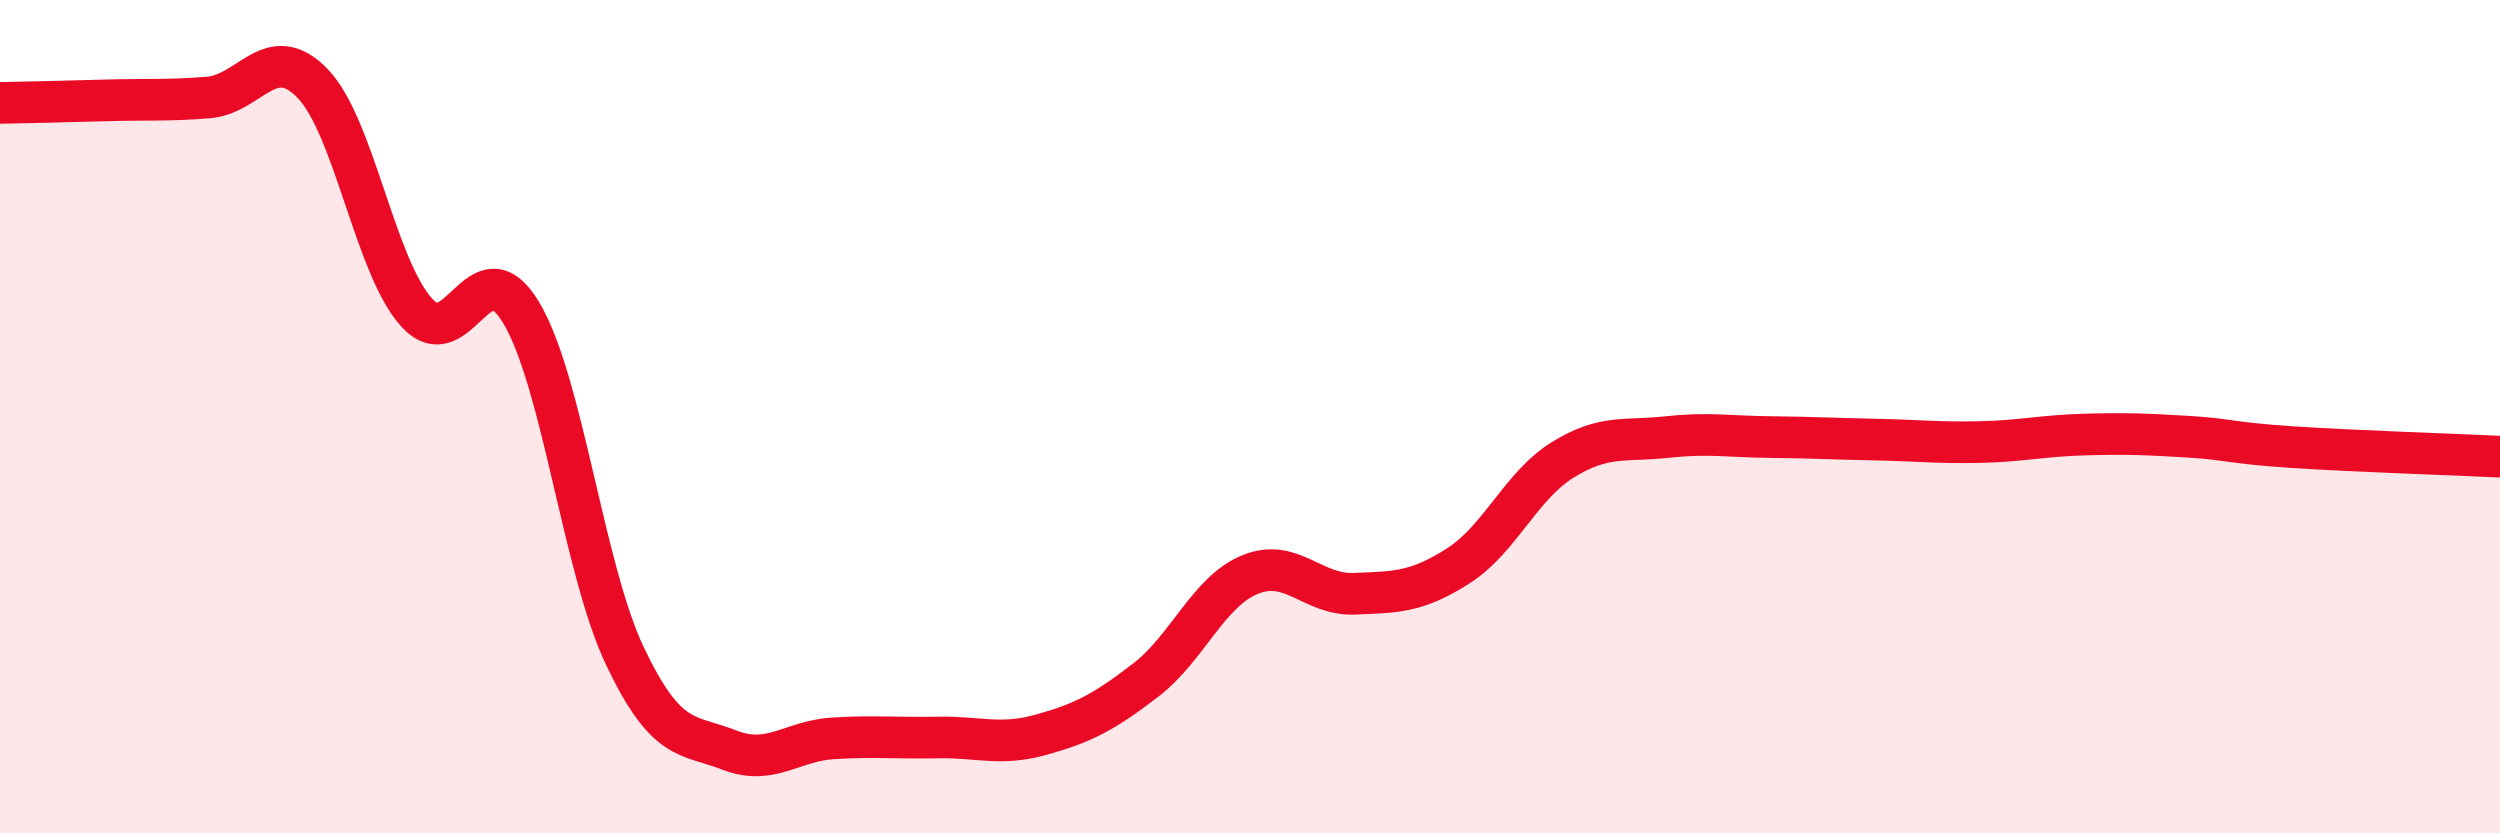
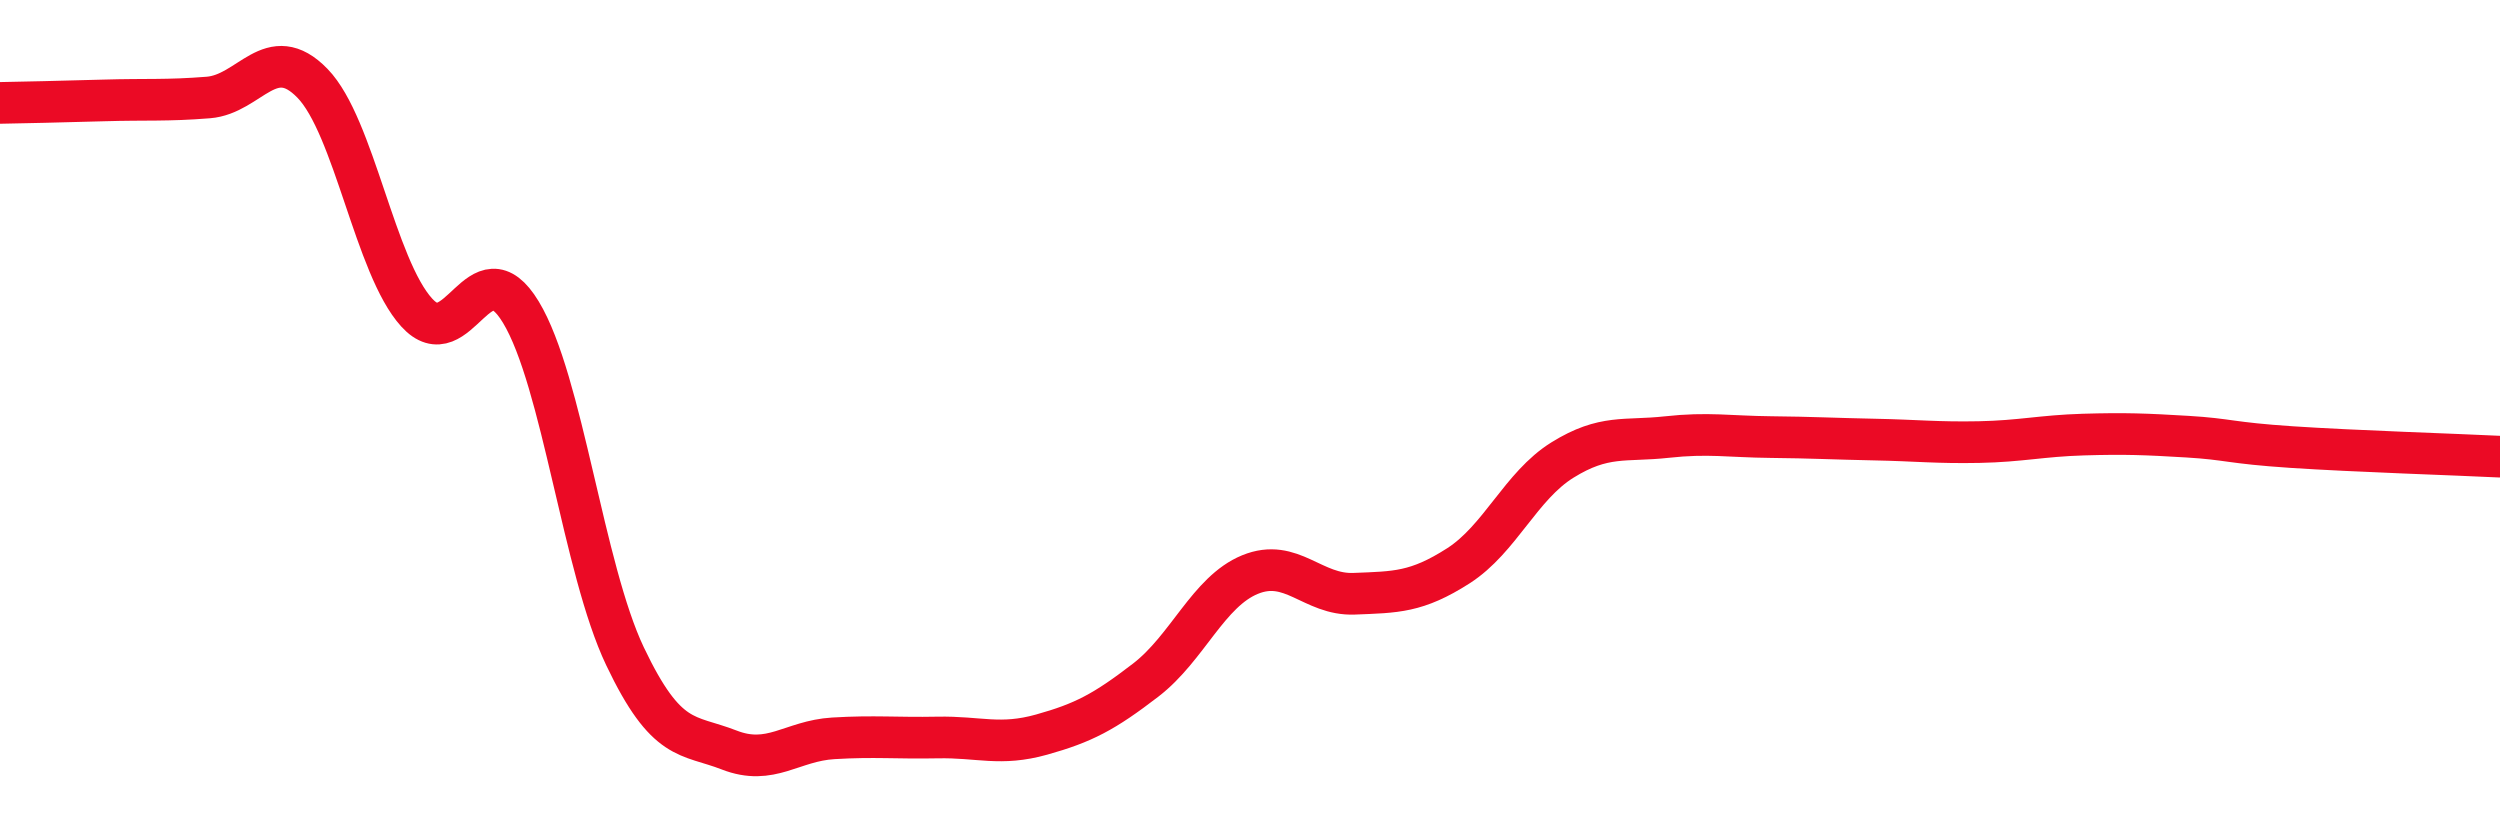
<svg xmlns="http://www.w3.org/2000/svg" width="60" height="20" viewBox="0 0 60 20">
-   <path d="M 0,2.47 C 0.5,2.46 1.5,2.44 2.5,2.41 C 3.5,2.38 4,2.42 5,2.34 C 6,2.26 6.5,0.97 7.5,2 C 8.5,3.03 9,6.4 10,7.5 C 11,8.6 11.5,5.84 12.5,7.49 C 13.5,9.14 14,13.65 15,15.75 C 16,17.85 16.5,17.61 17.5,18 C 18.5,18.39 19,17.78 20,17.72 C 21,17.66 21.5,17.72 22.5,17.7 C 23.5,17.68 24,17.91 25,17.63 C 26,17.35 26.5,17.09 27.5,16.32 C 28.5,15.55 29,14.2 30,13.79 C 31,13.38 31.5,14.29 32.5,14.25 C 33.5,14.21 34,14.22 35,13.58 C 36,12.94 36.5,11.66 37.5,11.04 C 38.5,10.42 39,10.6 40,10.49 C 41,10.38 41.5,10.48 42.5,10.49 C 43.5,10.5 44,10.53 45,10.55 C 46,10.57 46.5,10.63 47.5,10.61 C 48.5,10.59 49,10.46 50,10.43 C 51,10.4 51.5,10.42 52.5,10.48 C 53.5,10.54 53.5,10.63 55,10.73 C 56.5,10.83 59,10.91 60,10.96L60 20L0 20Z" fill="#EB0A25" opacity="0.1" stroke-linecap="round" stroke-linejoin="round" />
  <path d="M 0,2.47 C 0.5,2.46 1.5,2.44 2.5,2.41 C 3.5,2.38 4,2.42 5,2.34 C 6,2.26 6.5,0.97 7.5,2 C 8.5,3.03 9,6.4 10,7.5 C 11,8.6 11.5,5.84 12.5,7.49 C 13.5,9.14 14,13.65 15,15.75 C 16,17.85 16.5,17.61 17.5,18 C 18.5,18.39 19,17.78 20,17.72 C 21,17.66 21.5,17.72 22.5,17.7 C 23.5,17.68 24,17.91 25,17.63 C 26,17.35 26.5,17.09 27.5,16.32 C 28.5,15.55 29,14.2 30,13.79 C 31,13.38 31.5,14.29 32.5,14.25 C 33.5,14.21 34,14.22 35,13.58 C 36,12.94 36.5,11.66 37.5,11.04 C 38.5,10.42 39,10.6 40,10.49 C 41,10.38 41.5,10.48 42.5,10.49 C 43.5,10.5 44,10.53 45,10.55 C 46,10.57 46.5,10.63 47.5,10.61 C 48.5,10.59 49,10.46 50,10.43 C 51,10.4 51.5,10.42 52.5,10.48 C 53.5,10.54 53.5,10.63 55,10.73 C 56.5,10.83 59,10.91 60,10.96" stroke="#EB0A25" stroke-width="1" fill="none" stroke-linecap="round" stroke-linejoin="round" />
</svg>